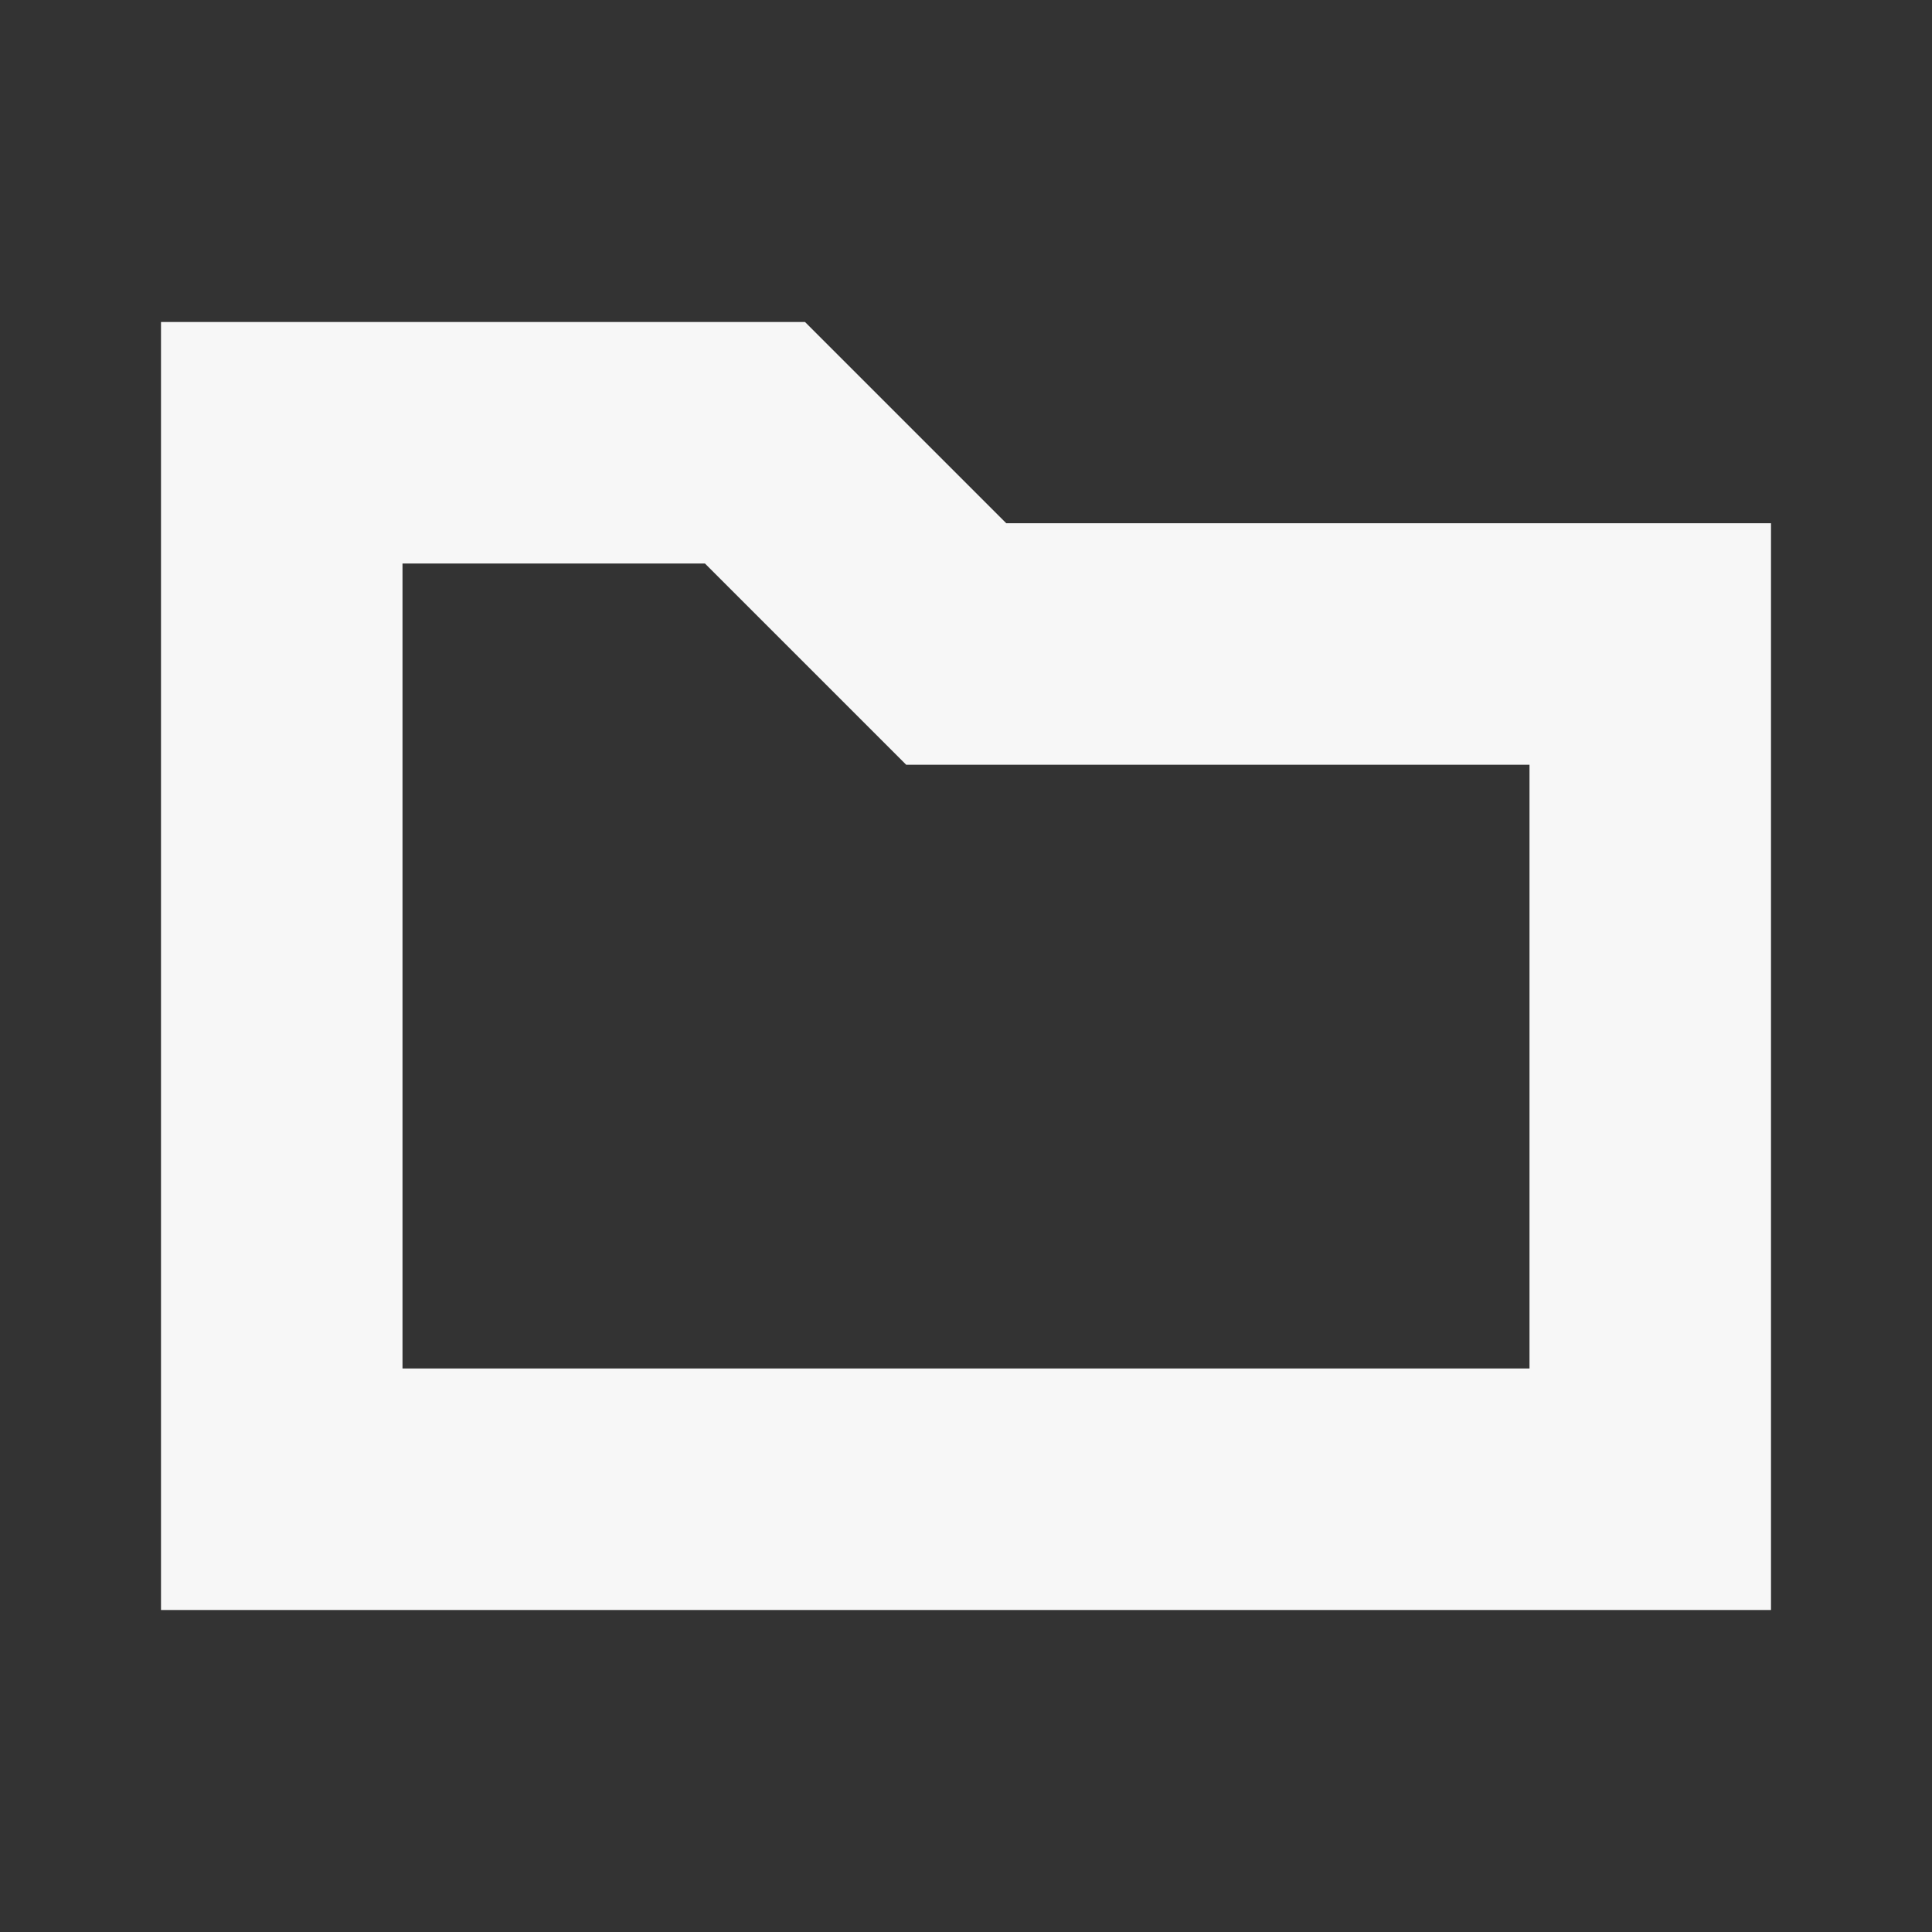
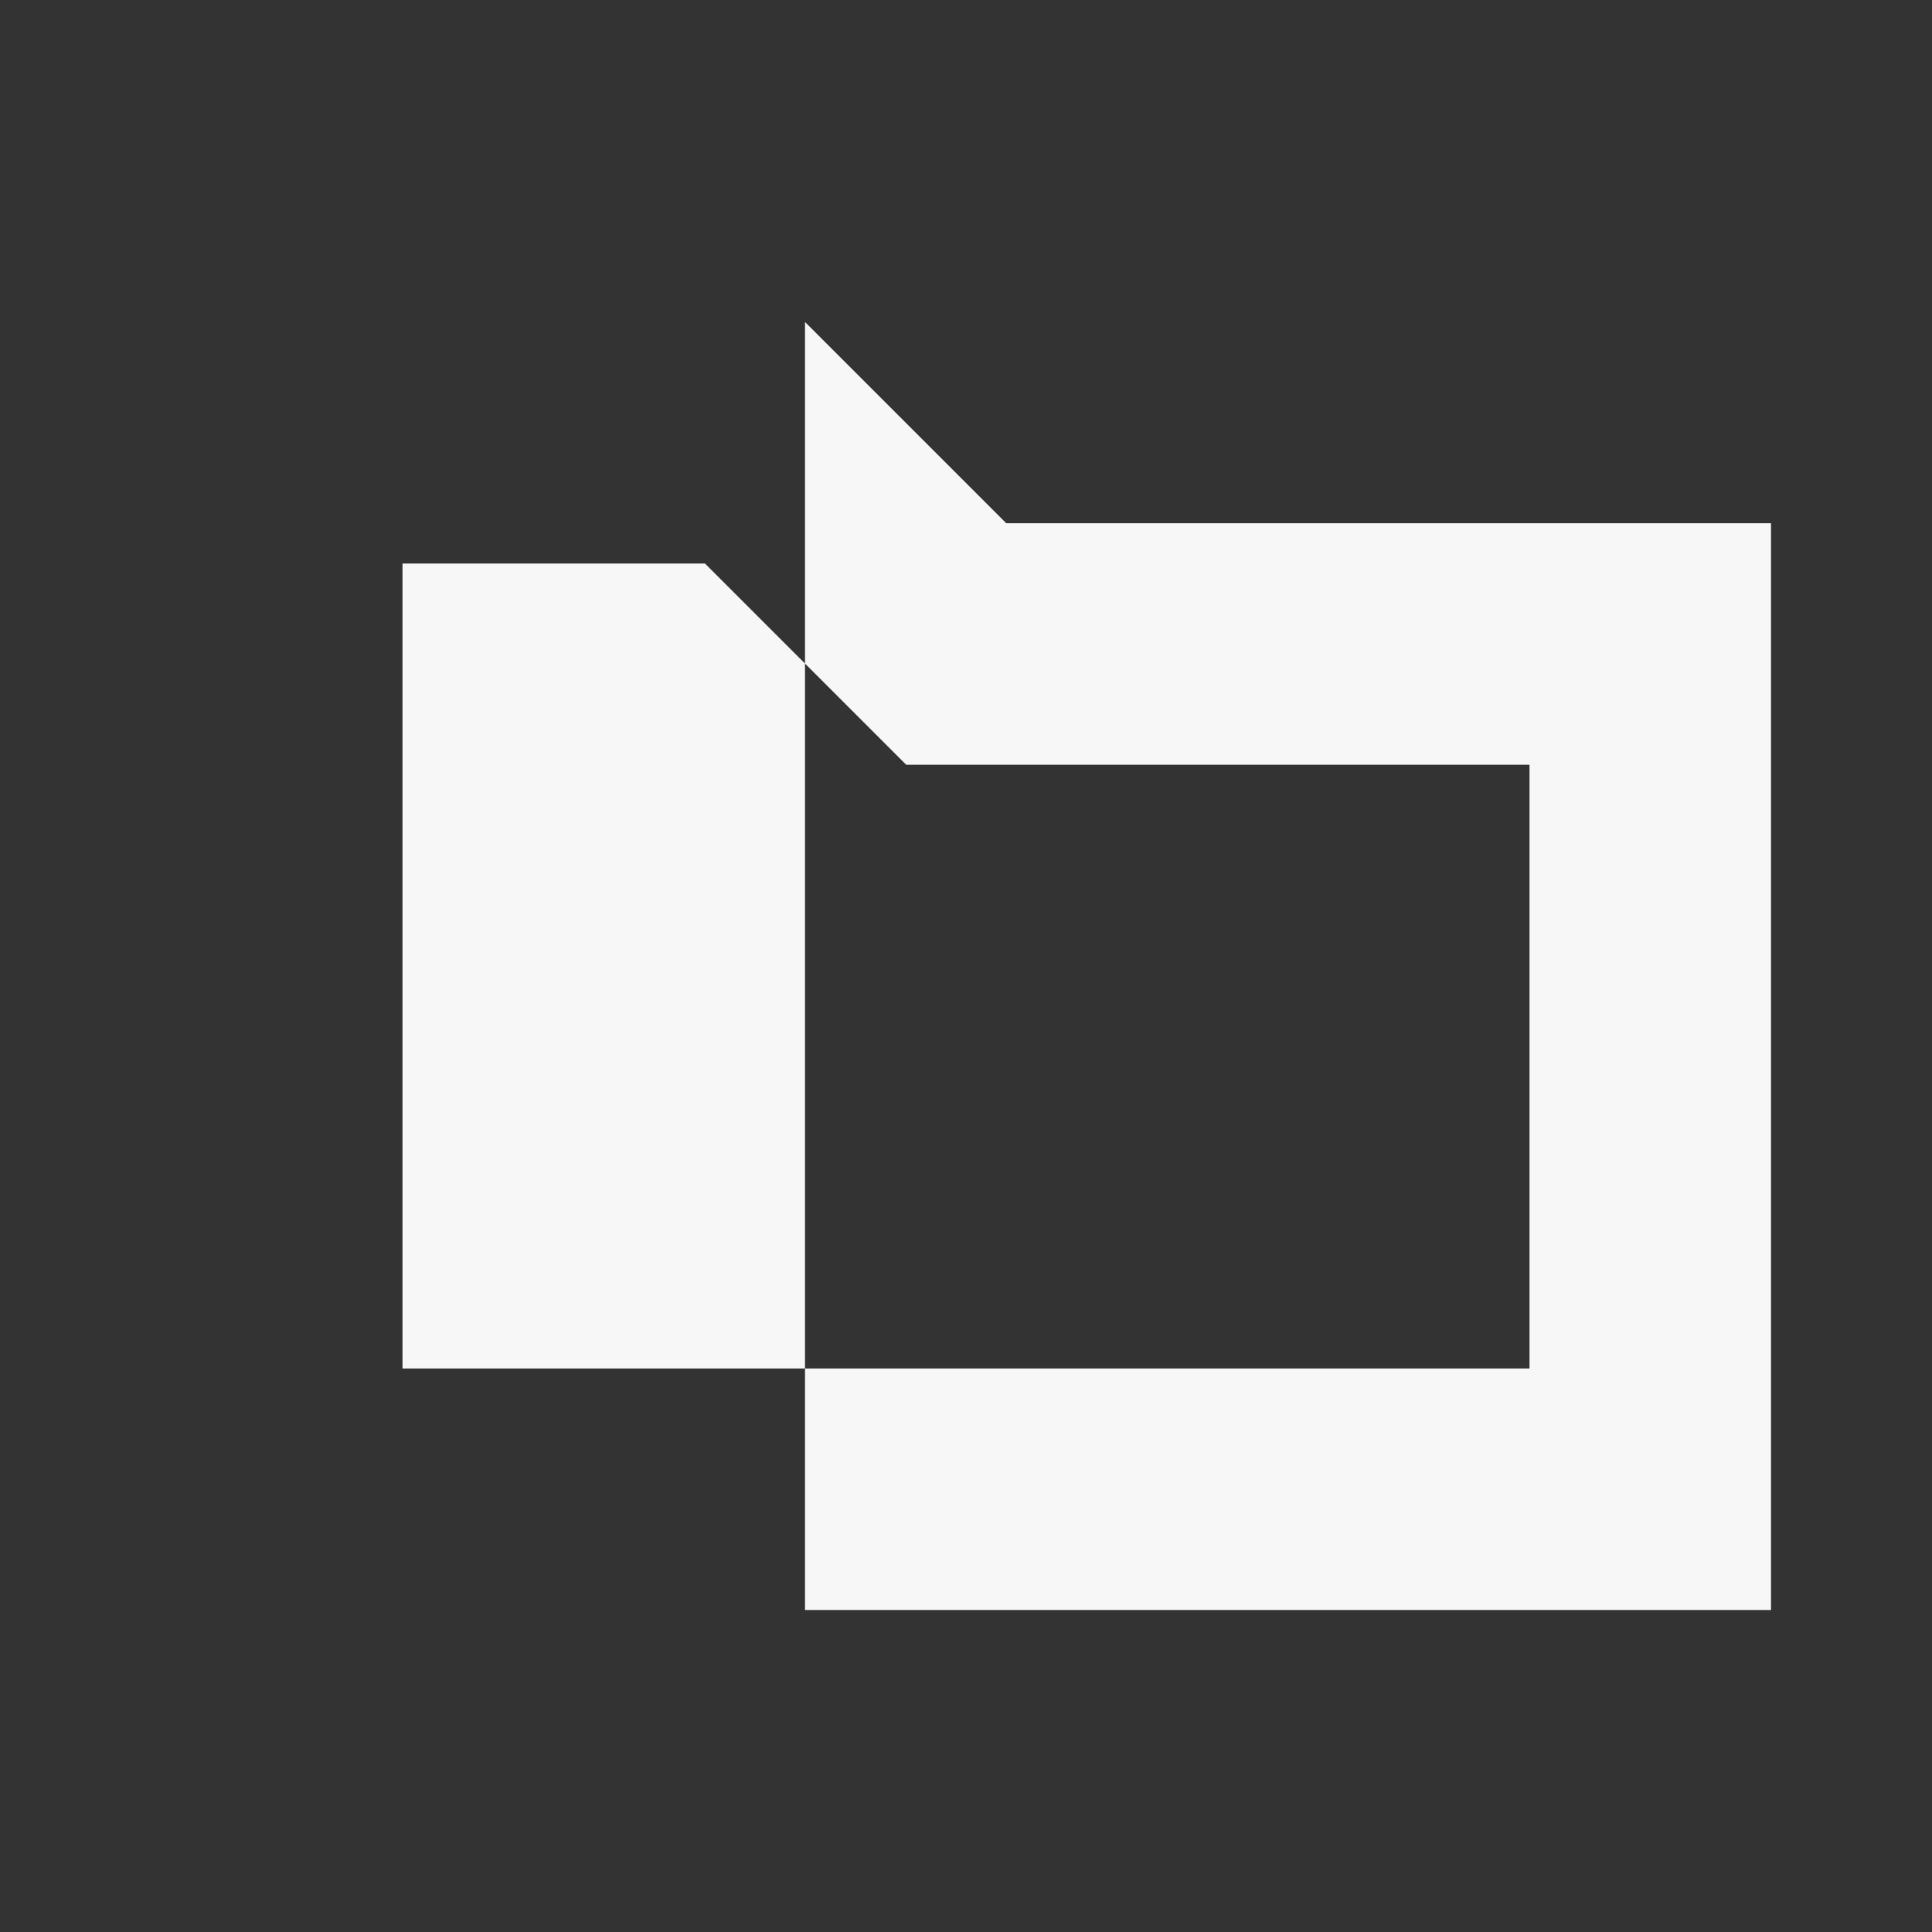
<svg xmlns="http://www.w3.org/2000/svg" width="24" height="24" viewBox="0 0 24 24" fill="none">
  <rect x="0" y="0" width="24" height="24" fill="#333333" stroke="none" />
-   <path fill-rule="evenodd" clip-rule="evenodd" d="M12.5 6.5L10 4H2V20H22V6.5H12.5ZM19 9.5H11.257L8.757 7H5V17H19V9.5Z" fill="#F7F7F7" />
+   <path fill-rule="evenodd" clip-rule="evenodd" d="M12.5 6.5L10 4V20H22V6.5H12.5ZM19 9.5H11.257L8.757 7H5V17H19V9.5Z" fill="#F7F7F7" />
</svg>